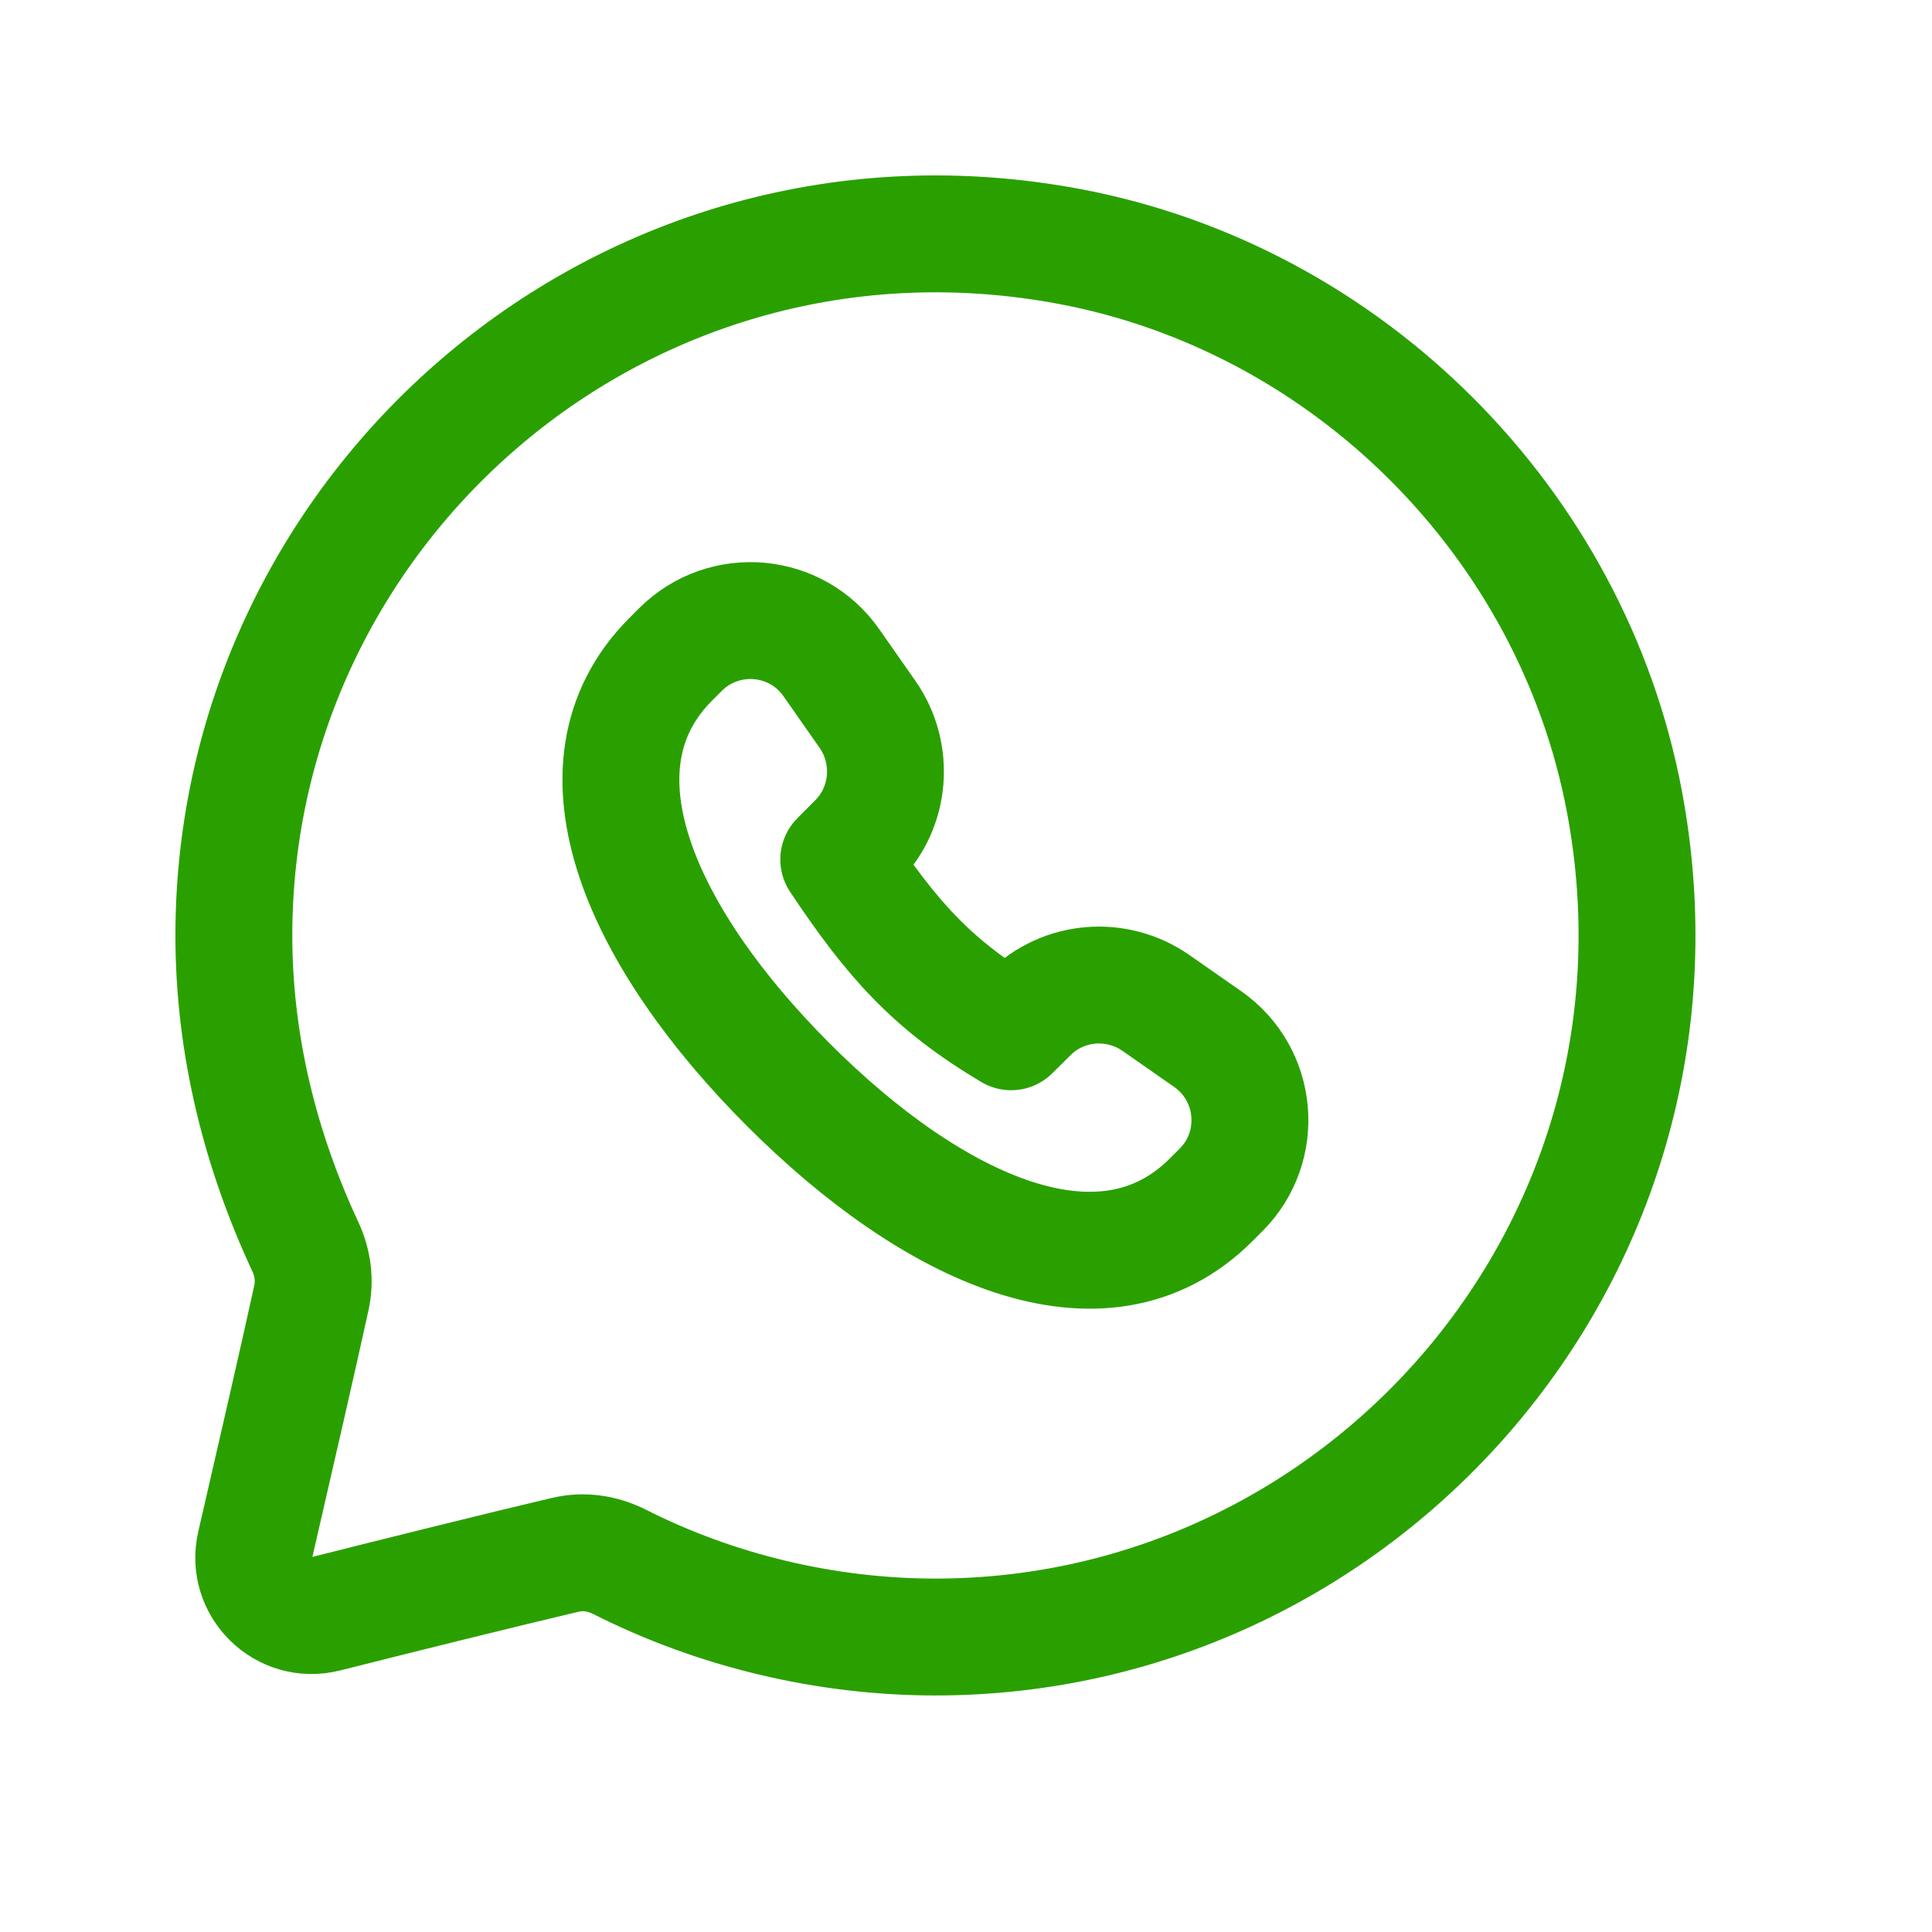
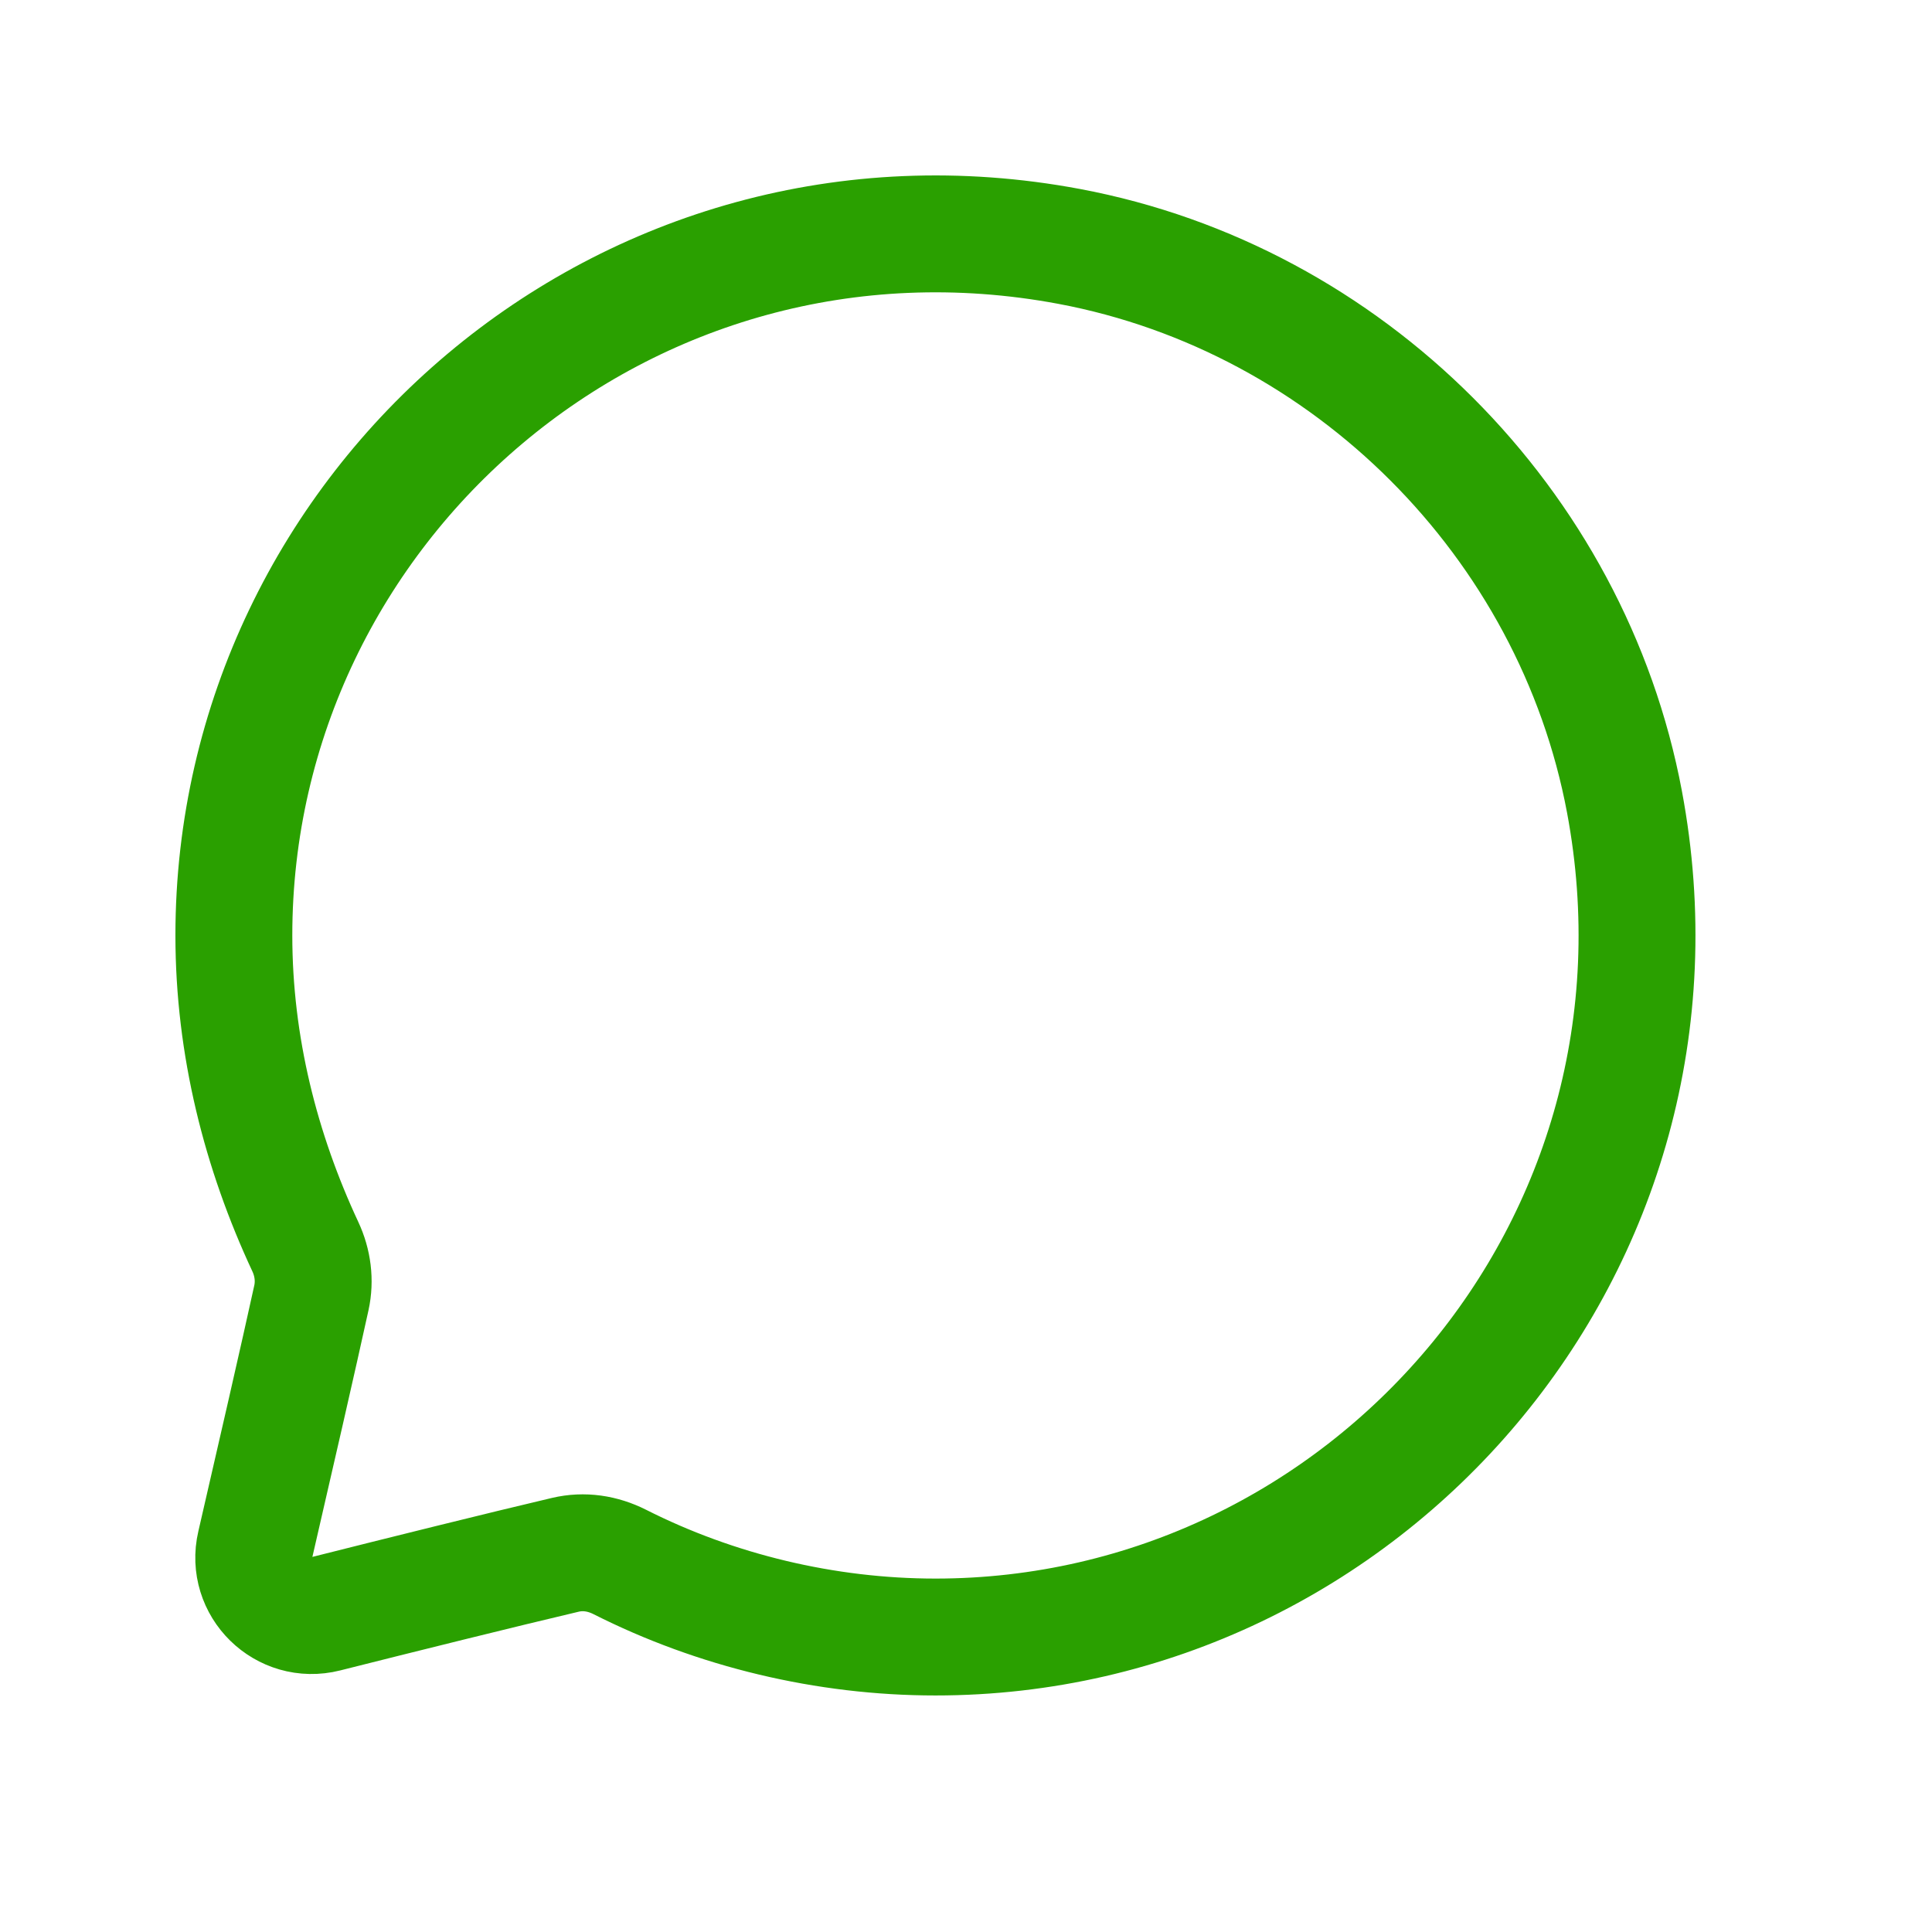
<svg xmlns="http://www.w3.org/2000/svg" width="22" height="22" viewBox="0 0 22 22" fill="none">
  <path d="M7.057 17.786C6.862 17.688 6.649 17.655 6.437 17.705C5.718 17.874 4.557 18.163 3.712 18.376C3.232 18.497 2.795 18.069 2.907 17.587C3.117 16.677 3.408 15.411 3.546 14.778C3.589 14.581 3.562 14.378 3.477 14.196C2.971 13.112 2.663 11.912 2.663 10.652C2.663 5.76 7.12 1.858 12.175 2.806C15.35 3.402 17.902 5.955 18.498 9.13C19.447 14.184 15.544 18.641 10.652 18.641C9.401 18.641 8.15 18.339 7.057 17.786Z" stroke="#2AA000" stroke-width="1.331" stroke-linecap="round" stroke-linejoin="round" />
-   <path d="M7.635 7.51C6.404 8.747 7.337 10.712 8.978 12.353C10.619 13.994 12.553 14.895 13.789 13.665L13.903 13.551C14.399 13.056 14.326 12.233 13.752 11.832C13.566 11.703 13.372 11.567 13.166 11.423C12.719 11.109 12.109 11.158 11.723 11.542L11.514 11.749C10.614 11.214 10.159 10.699 9.551 9.787L9.759 9.578C10.142 9.191 10.19 8.58 9.878 8.134C9.733 7.928 9.597 7.733 9.468 7.548C9.068 6.973 8.245 6.902 7.749 7.396L7.635 7.51Z" stroke="#2AA000" stroke-width="1.331" stroke-linecap="round" stroke-linejoin="round" />
</svg>